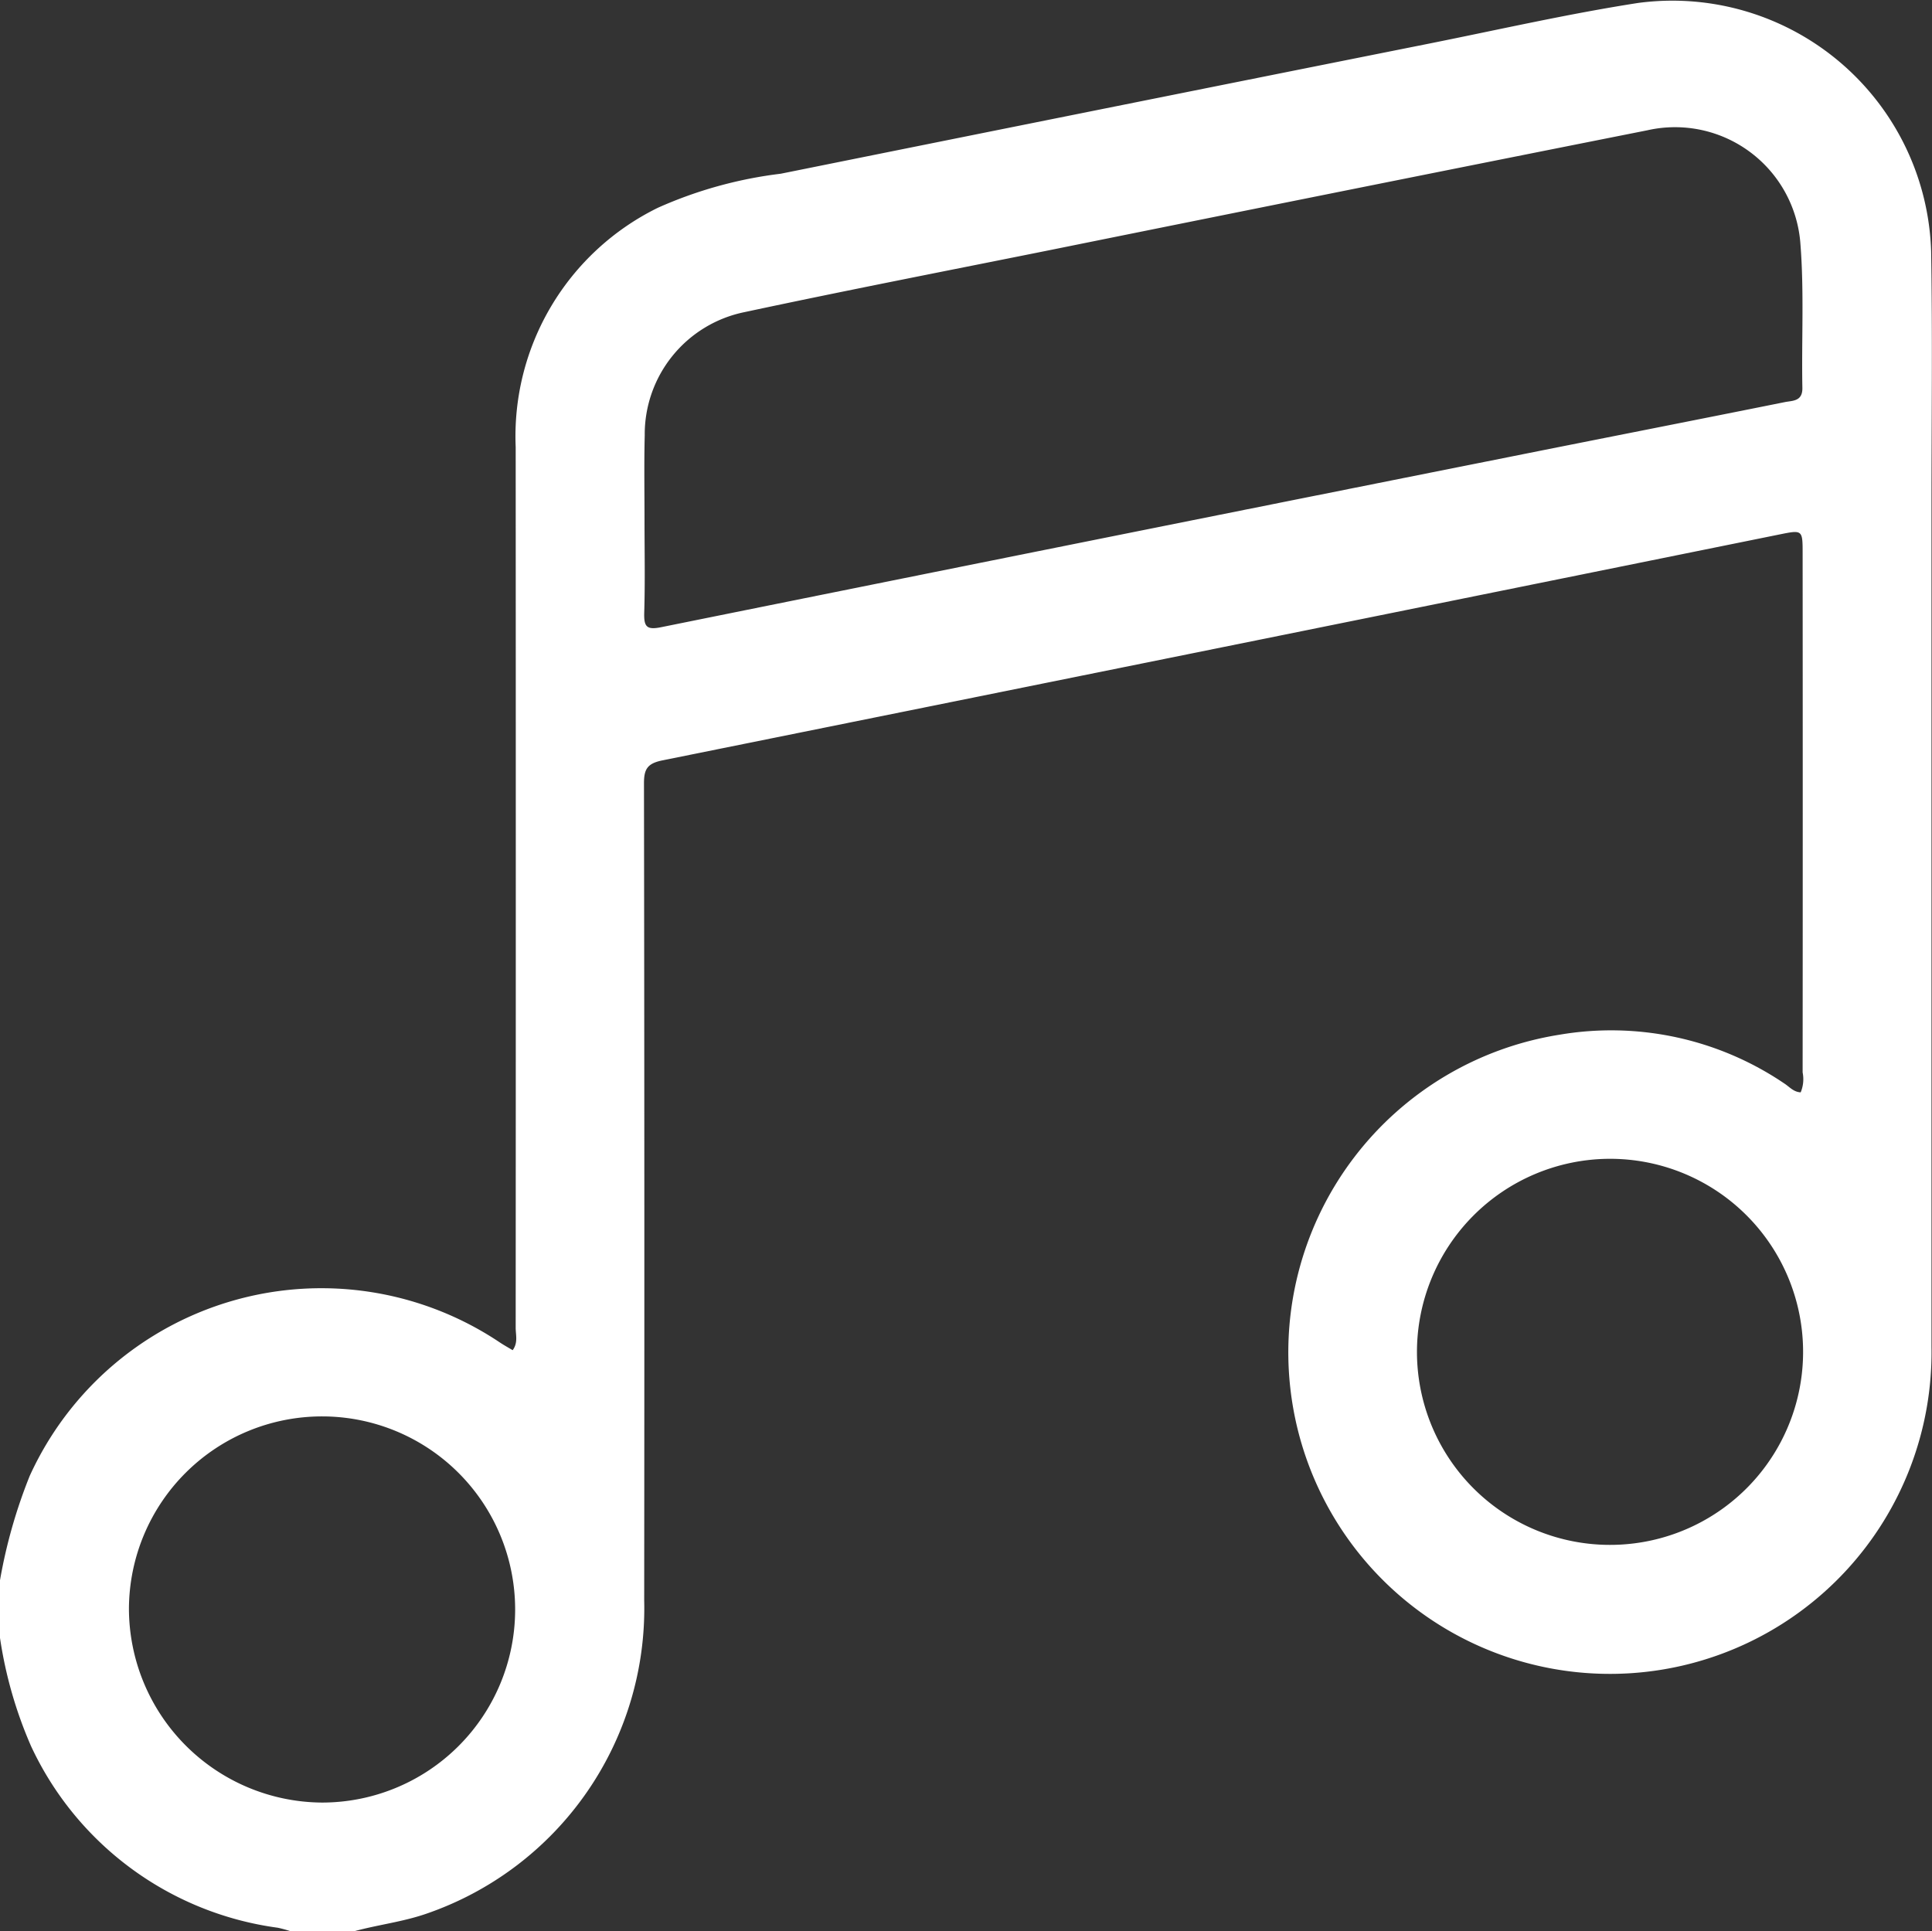
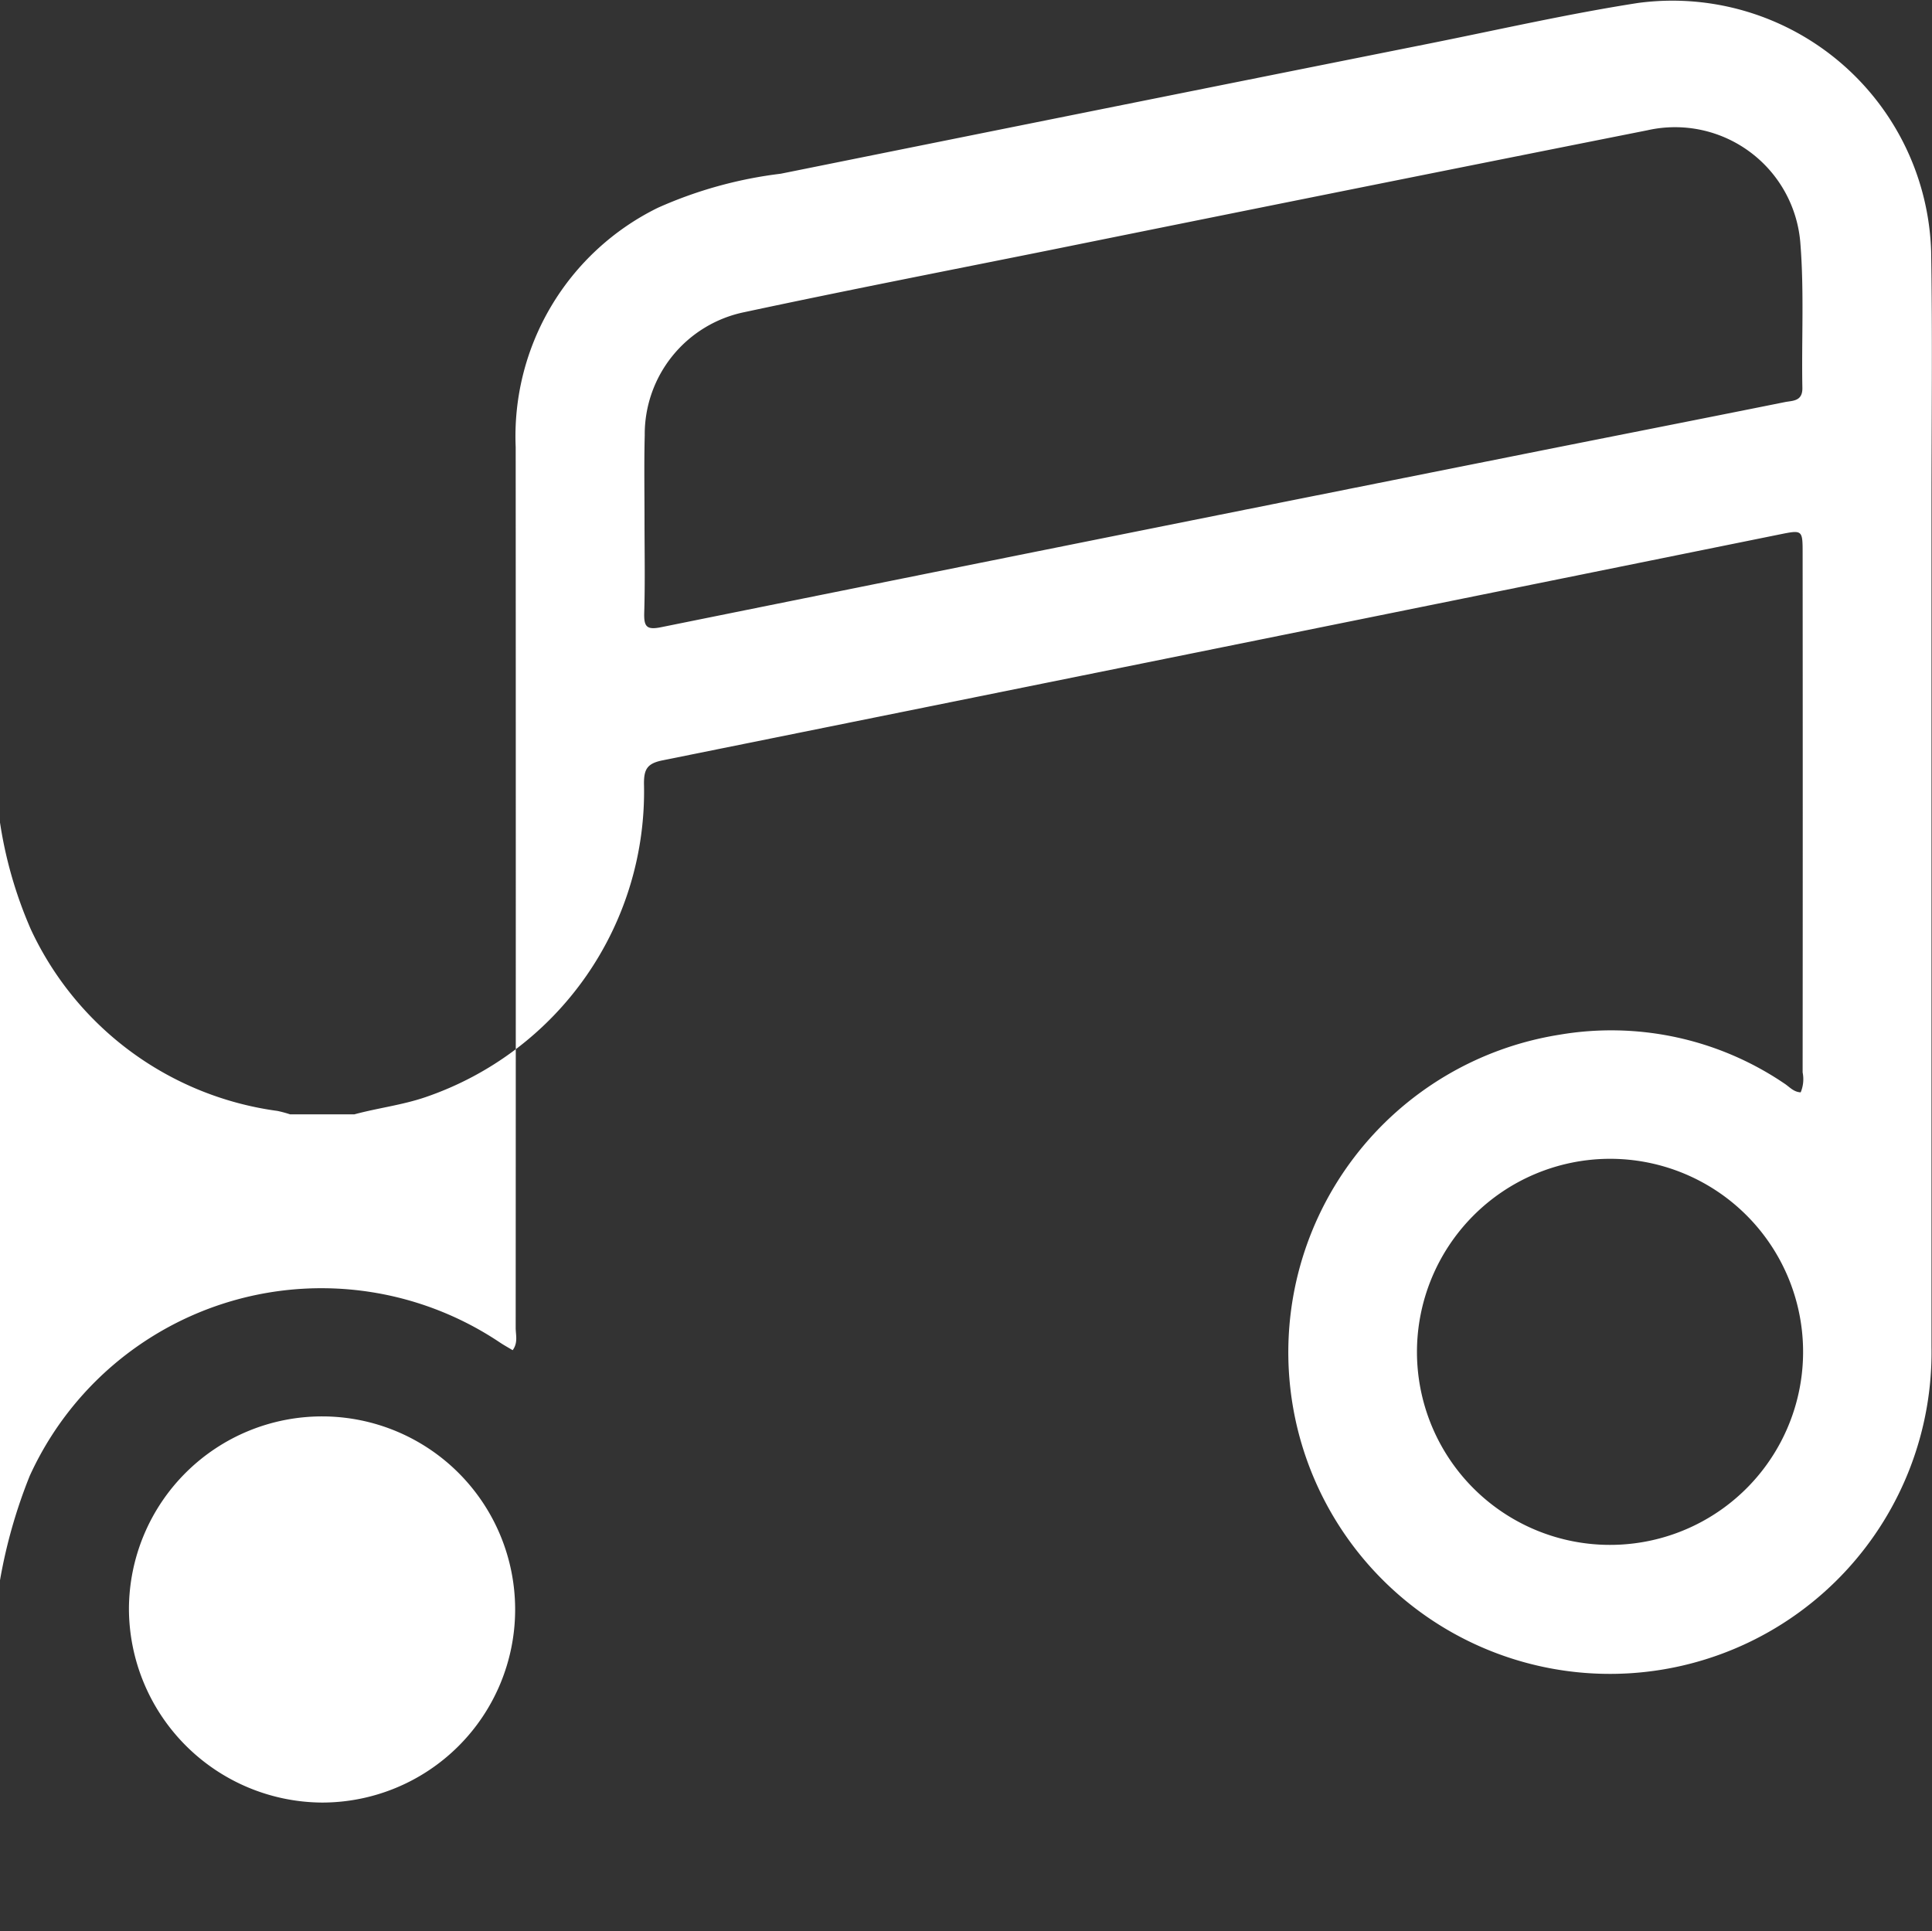
<svg xmlns="http://www.w3.org/2000/svg" width="53.687" height="53.667" viewBox="0 0 53.687 53.667">
  <rect x="0" y="0" width="53.687" height="53.667" fill="#333333" stroke="none" />
  <g id="KP9afb.tif" transform="translate(-370.311 -12642.647)">
    <g id="Group_634" data-name="Group 634">
-       <path id="Path_2705" data-name="Path 2705" d="M370.311,12686.564a14.367,14.367,0,0,1,.826-2.9,8.907,8.907,0,0,1,13.064-3.708c.113.075.232.141.356.215.154-.209.084-.424.084-.622q.006-12.24,0-24.479a7.074,7.074,0,0,1,3.95-6.648,11.848,11.848,0,0,1,3.416-.947q9.032-1.822,18.065-3.626c1.916-.384,3.824-.819,5.753-1.119a7.193,7.193,0,0,1,8.149,6.9c.039,2.341.01,4.684.01,7.024q0,11.714,0,23.431a8.937,8.937,0,1,1-10.341-8.681,8.569,8.569,0,0,1,6.25,1.354c.141.09.255.238.456.247a.951.951,0,0,0,.054-.554q.006-7.207,0-14.415c0-.665,0-.666-.641-.536q-15.519,3.145-31.039,6.278c-.427.086-.518.246-.517.645q.017,11.35.006,22.7a8.975,8.975,0,0,1-6.073,8.716c-.647.221-1.322.3-1.977.478h-1.782a3.413,3.413,0,0,0-.349-.095,8.868,8.868,0,0,1-6.855-5.042,11.806,11.806,0,0,1-.869-3.041Zm17.91-29.457h0c0,.855.018,1.712-.008,2.566-.012.4.07.49.494.4q11.772-2.38,23.551-4.728c2.548-.51,5.1-1.01,7.647-1.522.215-.044.5-.014.491-.4-.025-1.327.05-2.66-.053-3.979a3.493,3.493,0,0,0-4.256-3.176q-8.289,1.648-16.572,3.324c-2.839.571-5.682,1.123-8.513,1.729a3.466,3.466,0,0,0-2.775,3.42C388.207,12655.534,388.221,12656.321,388.221,12657.107Zm-8.969,35.636a5.366,5.366,0,1,0-5.358-5.386A5.4,5.4,0,0,0,379.252,12692.743Zm30.434-12.5a5.365,5.365,0,1,0,5.336-5.391A5.372,5.372,0,0,0,409.686,12680.248Z" fill="#fff" />
+       <path id="Path_2705" data-name="Path 2705" d="M370.311,12686.564a14.367,14.367,0,0,1,.826-2.9,8.907,8.907,0,0,1,13.064-3.708c.113.075.232.141.356.215.154-.209.084-.424.084-.622q.006-12.24,0-24.479a7.074,7.074,0,0,1,3.95-6.648,11.848,11.848,0,0,1,3.416-.947q9.032-1.822,18.065-3.626c1.916-.384,3.824-.819,5.753-1.119a7.193,7.193,0,0,1,8.149,6.9c.039,2.341.01,4.684.01,7.024q0,11.714,0,23.431a8.937,8.937,0,1,1-10.341-8.681,8.569,8.569,0,0,1,6.25,1.354c.141.09.255.238.456.247a.951.951,0,0,0,.054-.554q.006-7.207,0-14.415c0-.665,0-.666-.641-.536q-15.519,3.145-31.039,6.278c-.427.086-.518.246-.517.645a8.975,8.975,0,0,1-6.073,8.716c-.647.221-1.322.3-1.977.478h-1.782a3.413,3.413,0,0,0-.349-.095,8.868,8.868,0,0,1-6.855-5.042,11.806,11.806,0,0,1-.869-3.041Zm17.91-29.457h0c0,.855.018,1.712-.008,2.566-.012.4.07.49.494.4q11.772-2.38,23.551-4.728c2.548-.51,5.1-1.01,7.647-1.522.215-.044.5-.014.491-.4-.025-1.327.05-2.66-.053-3.979a3.493,3.493,0,0,0-4.256-3.176q-8.289,1.648-16.572,3.324c-2.839.571-5.682,1.123-8.513,1.729a3.466,3.466,0,0,0-2.775,3.42C388.207,12655.534,388.221,12656.321,388.221,12657.107Zm-8.969,35.636a5.366,5.366,0,1,0-5.358-5.386A5.4,5.4,0,0,0,379.252,12692.743Zm30.434-12.5a5.365,5.365,0,1,0,5.336-5.391A5.372,5.372,0,0,0,409.686,12680.248Z" fill="#fff" />
    </g>
  </g>
</svg>